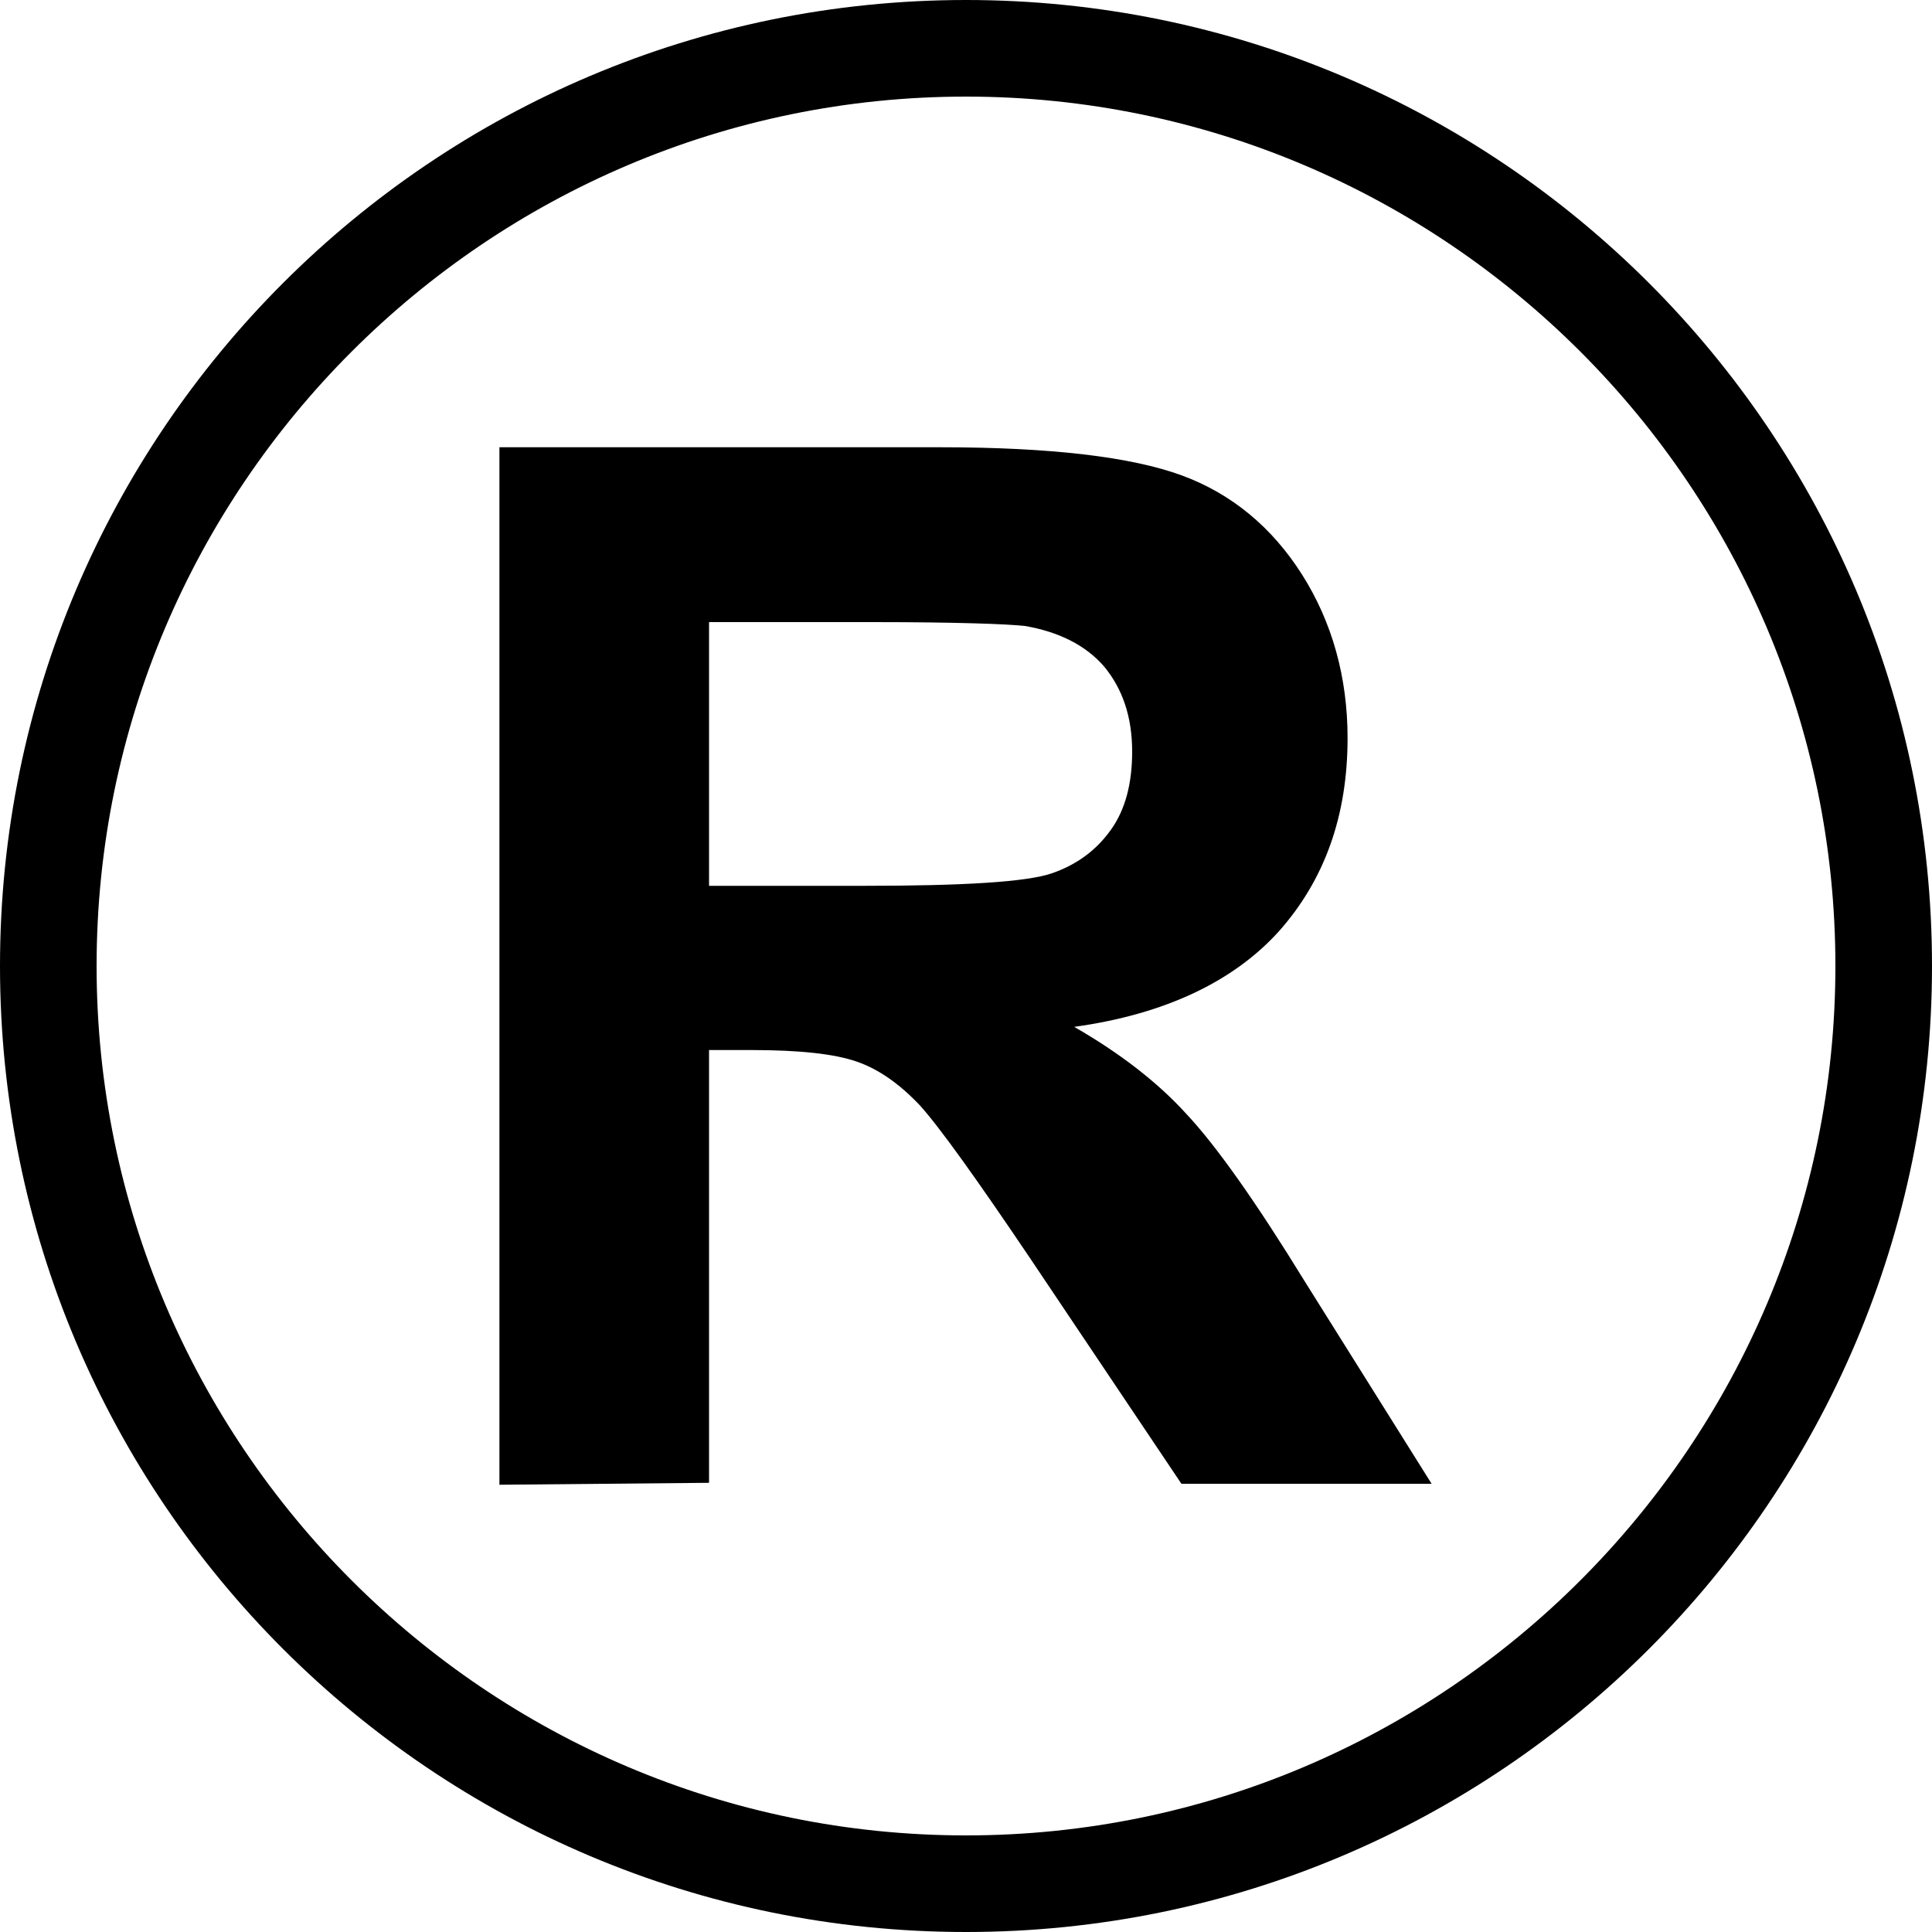
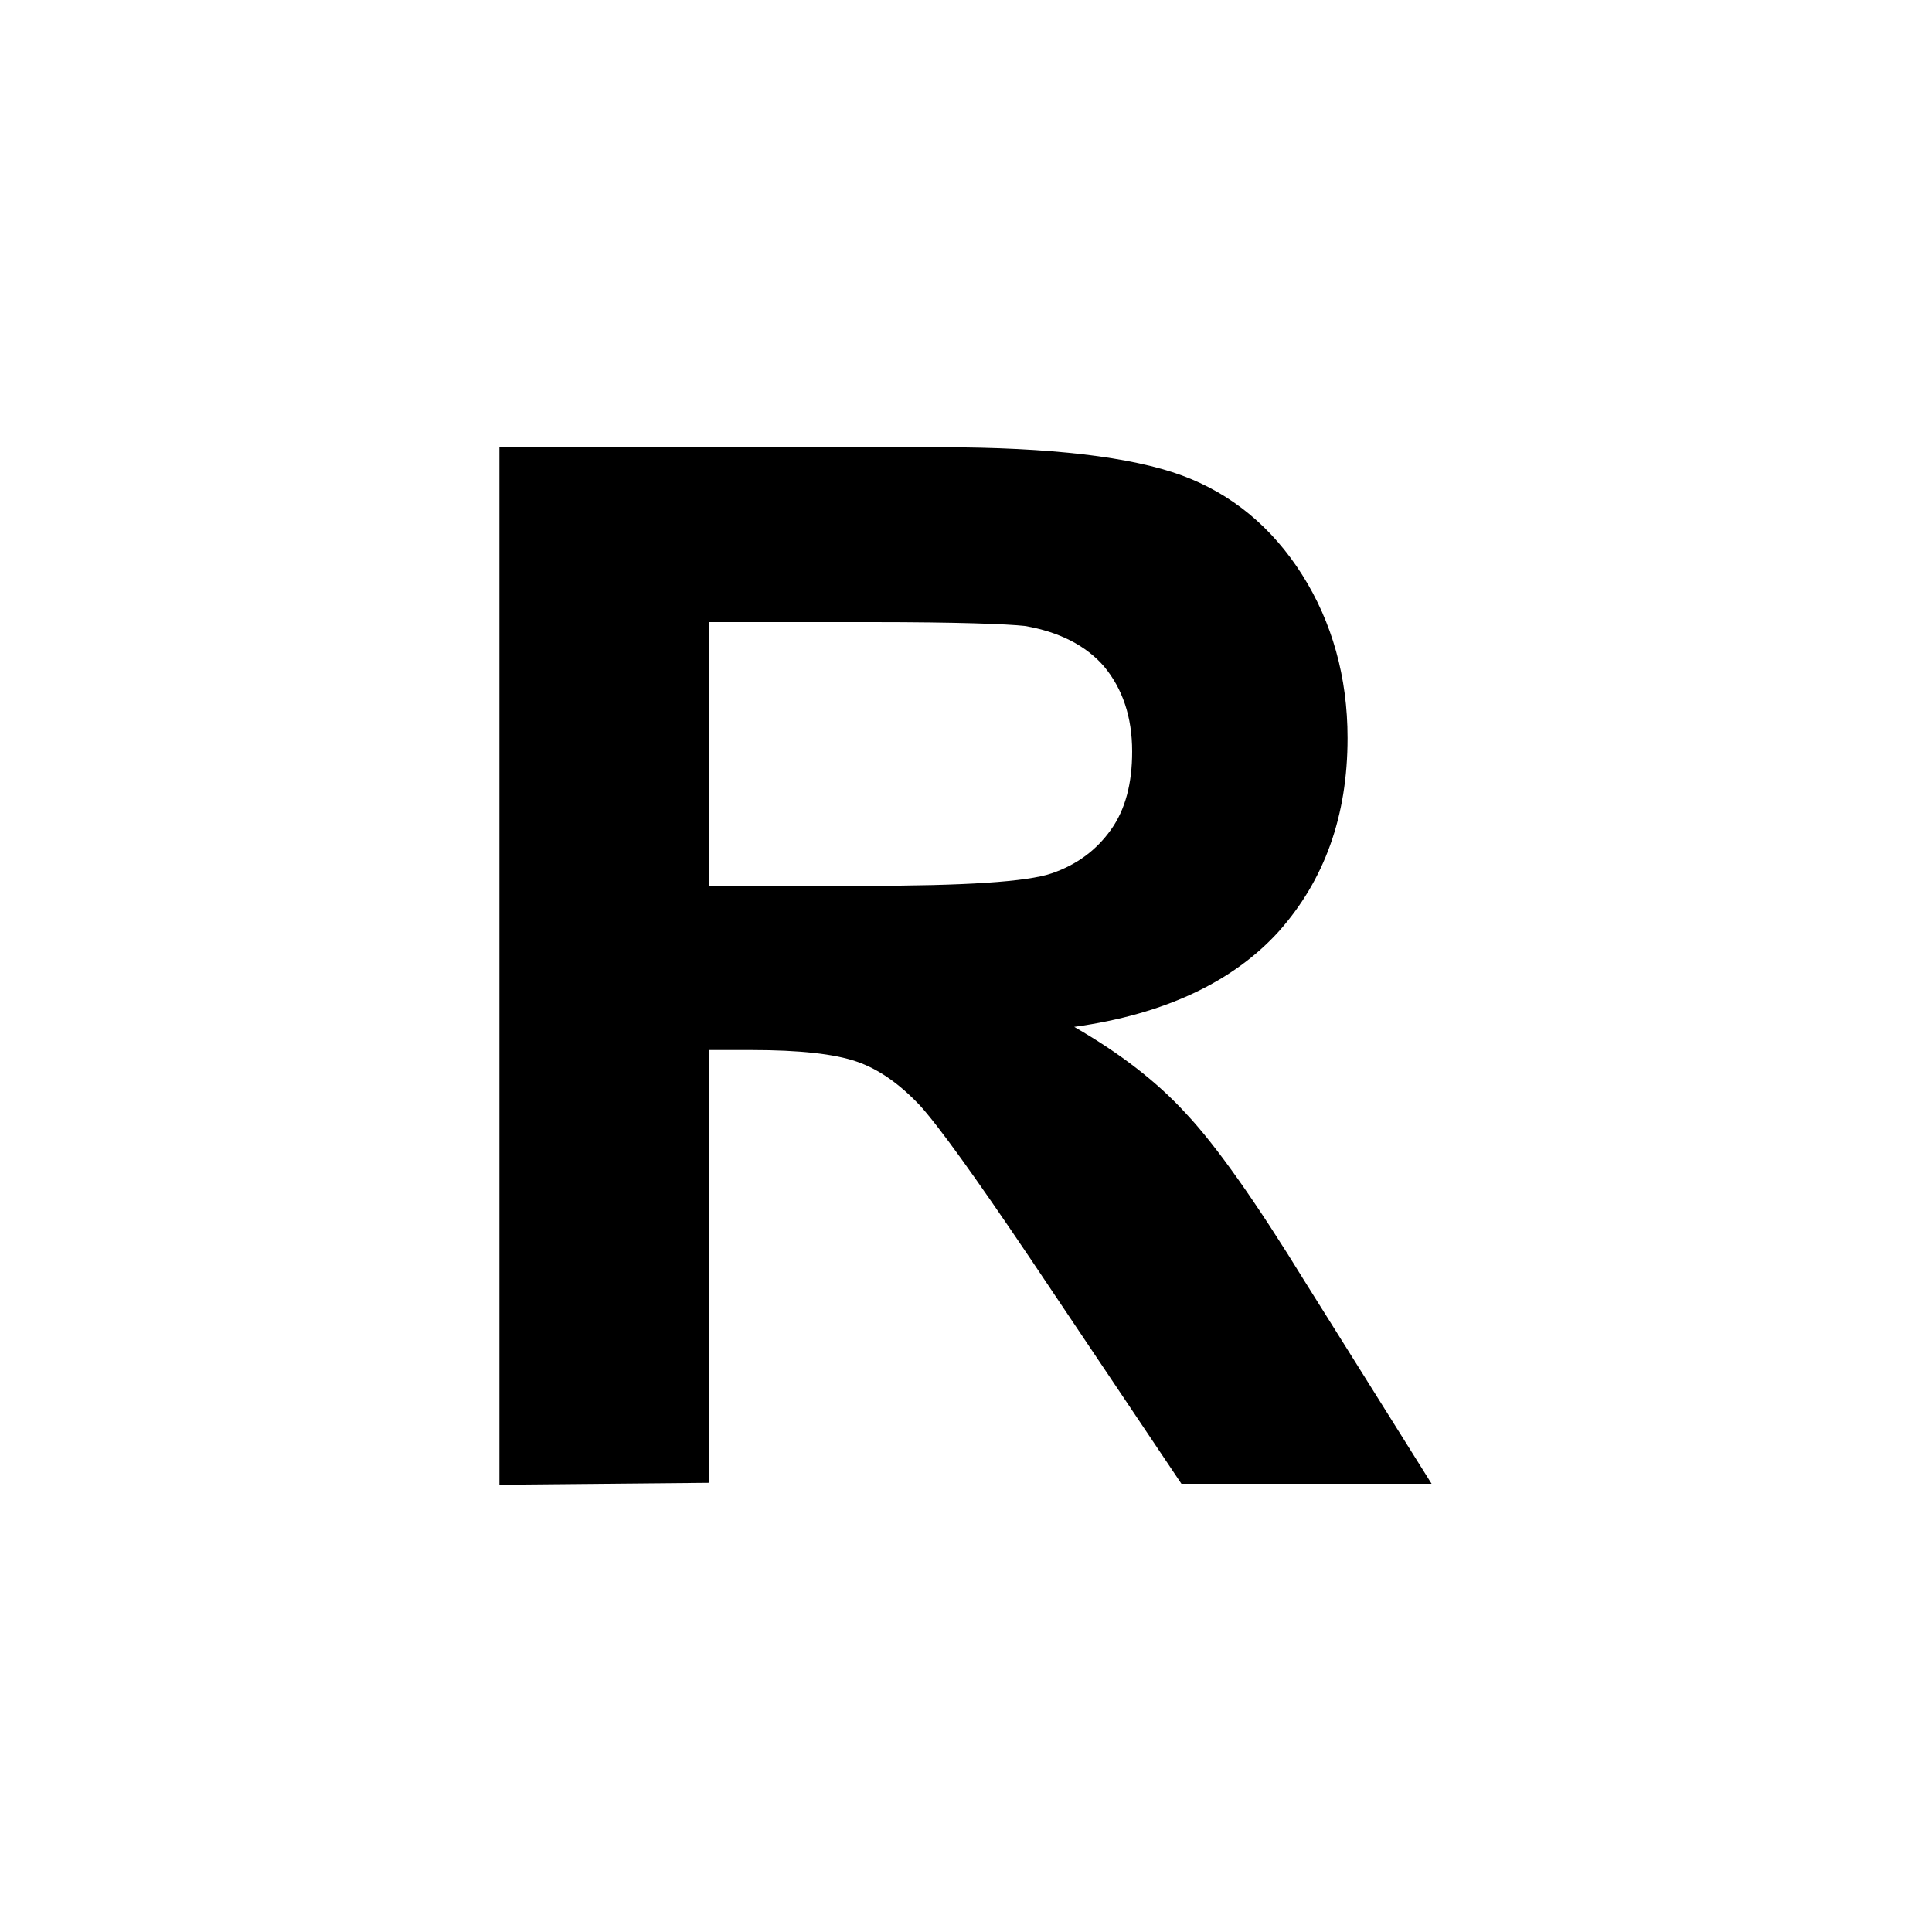
<svg xmlns="http://www.w3.org/2000/svg" version="1.1" id="Layer_1" x="0px" y="0px" viewBox="0 0 200 200" style="enable-background:new 0 0 200 200;" xml:space="preserve">
  <style type="text/css">
	.st0{fill:#595A5A;}
	.st1{fill:#010101;}
	.st2{fill:none;}
	.st3{fill:#FFFFFF;}
</style>
  <g>
-     <path d="M100,10c49.6,0,90,40.4,90,90s-40.4,90-90,90s-90-40.4-90-90S50.4,10,100,10 M100,0C44.8,0,0,44.8,0,100s44.8,100,100,100   s100-44.8,100-100S155.2,0,100,0L100,0z" />
    <g>
-       <path d="M51.7,153.7V46.3h45.6c11.5,0,19.8,1,25,2.9c5.2,1.9,9.4,5.4,12.5,10.3c3.1,4.9,4.7,10.6,4.7,16.9c0,8.1-2.4,14.7-7.1,20    c-4.7,5.2-11.8,8.6-21.2,9.9c4.7,2.7,8.6,5.7,11.6,9c3.1,3.3,7.2,9.1,12.3,17.4l13.1,20.9h-25.9l-15.7-23.4    c-5.6-8.3-9.4-13.6-11.4-15.8c-2.1-2.2-4.2-3.7-6.5-4.5s-5.9-1.2-10.9-1.2h-4.4v44.8L51.7,153.7L51.7,153.7z M73.4,91.7h16    c10.4,0,16.9-0.4,19.5-1.3s4.6-2.4,6.1-4.5c1.5-2.1,2.2-4.8,2.2-8.1c0-3.6-1-6.5-2.9-8.8c-1.9-2.2-4.7-3.6-8.2-4.2    c-1.8-0.2-7-0.4-15.8-0.4H73.4V91.7z" />
+       <path d="M51.7,153.7V46.3h45.6c11.5,0,19.8,1,25,2.9c5.2,1.9,9.4,5.4,12.5,10.3c3.1,4.9,4.7,10.6,4.7,16.9c0,8.1-2.4,14.7-7.1,20    c-4.7,5.2-11.8,8.6-21.2,9.9c4.7,2.7,8.6,5.7,11.6,9c3.1,3.3,7.2,9.1,12.3,17.4l13.1,20.9h-25.9l-15.7-23.4    c-5.6-8.3-9.4-13.6-11.4-15.8c-2.1-2.2-4.2-3.7-6.5-4.5s-5.9-1.2-10.9-1.2h-4.4v44.8L51.7,153.7L51.7,153.7z M73.4,91.7h16    c10.4,0,16.9-0.4,19.5-1.3s4.6-2.4,6.1-4.5c1.5-2.1,2.2-4.8,2.2-8.1c0-3.6-1-6.5-2.9-8.8c-1.9-2.2-4.7-3.6-8.2-4.2    c-1.8-0.2-7-0.4-15.8-0.4H73.4z" />
    </g>
  </g>
</svg>